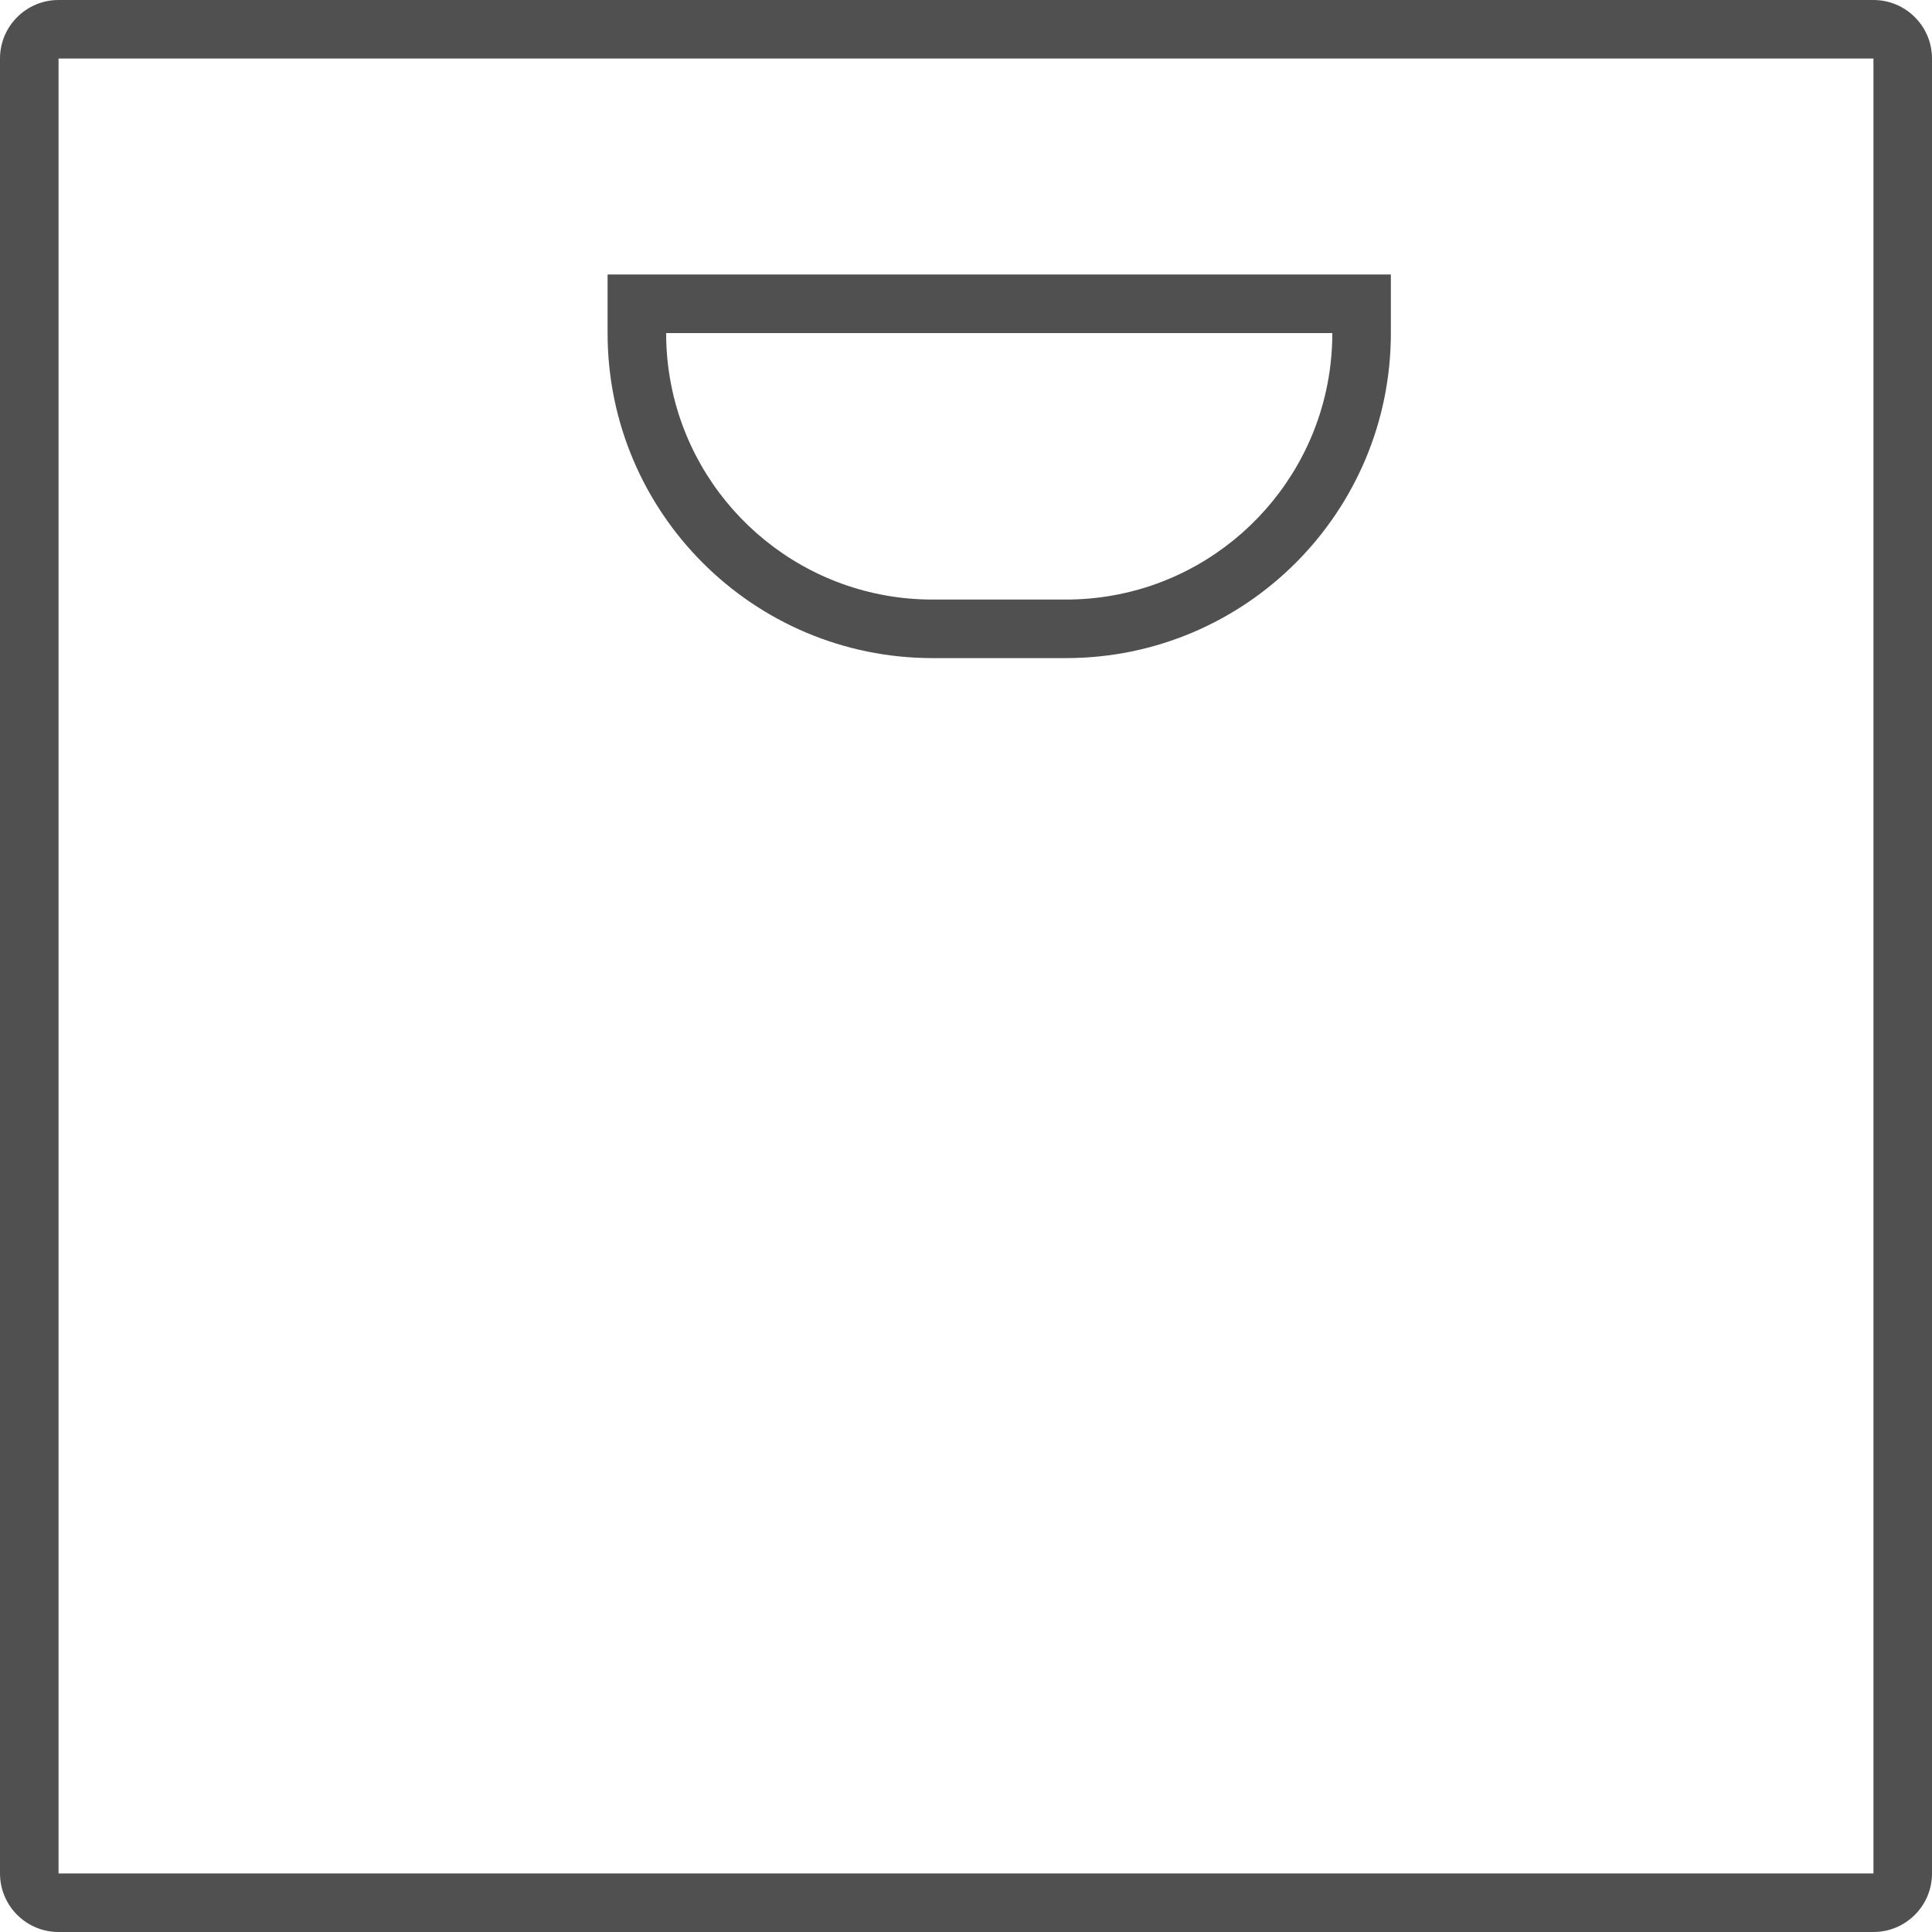
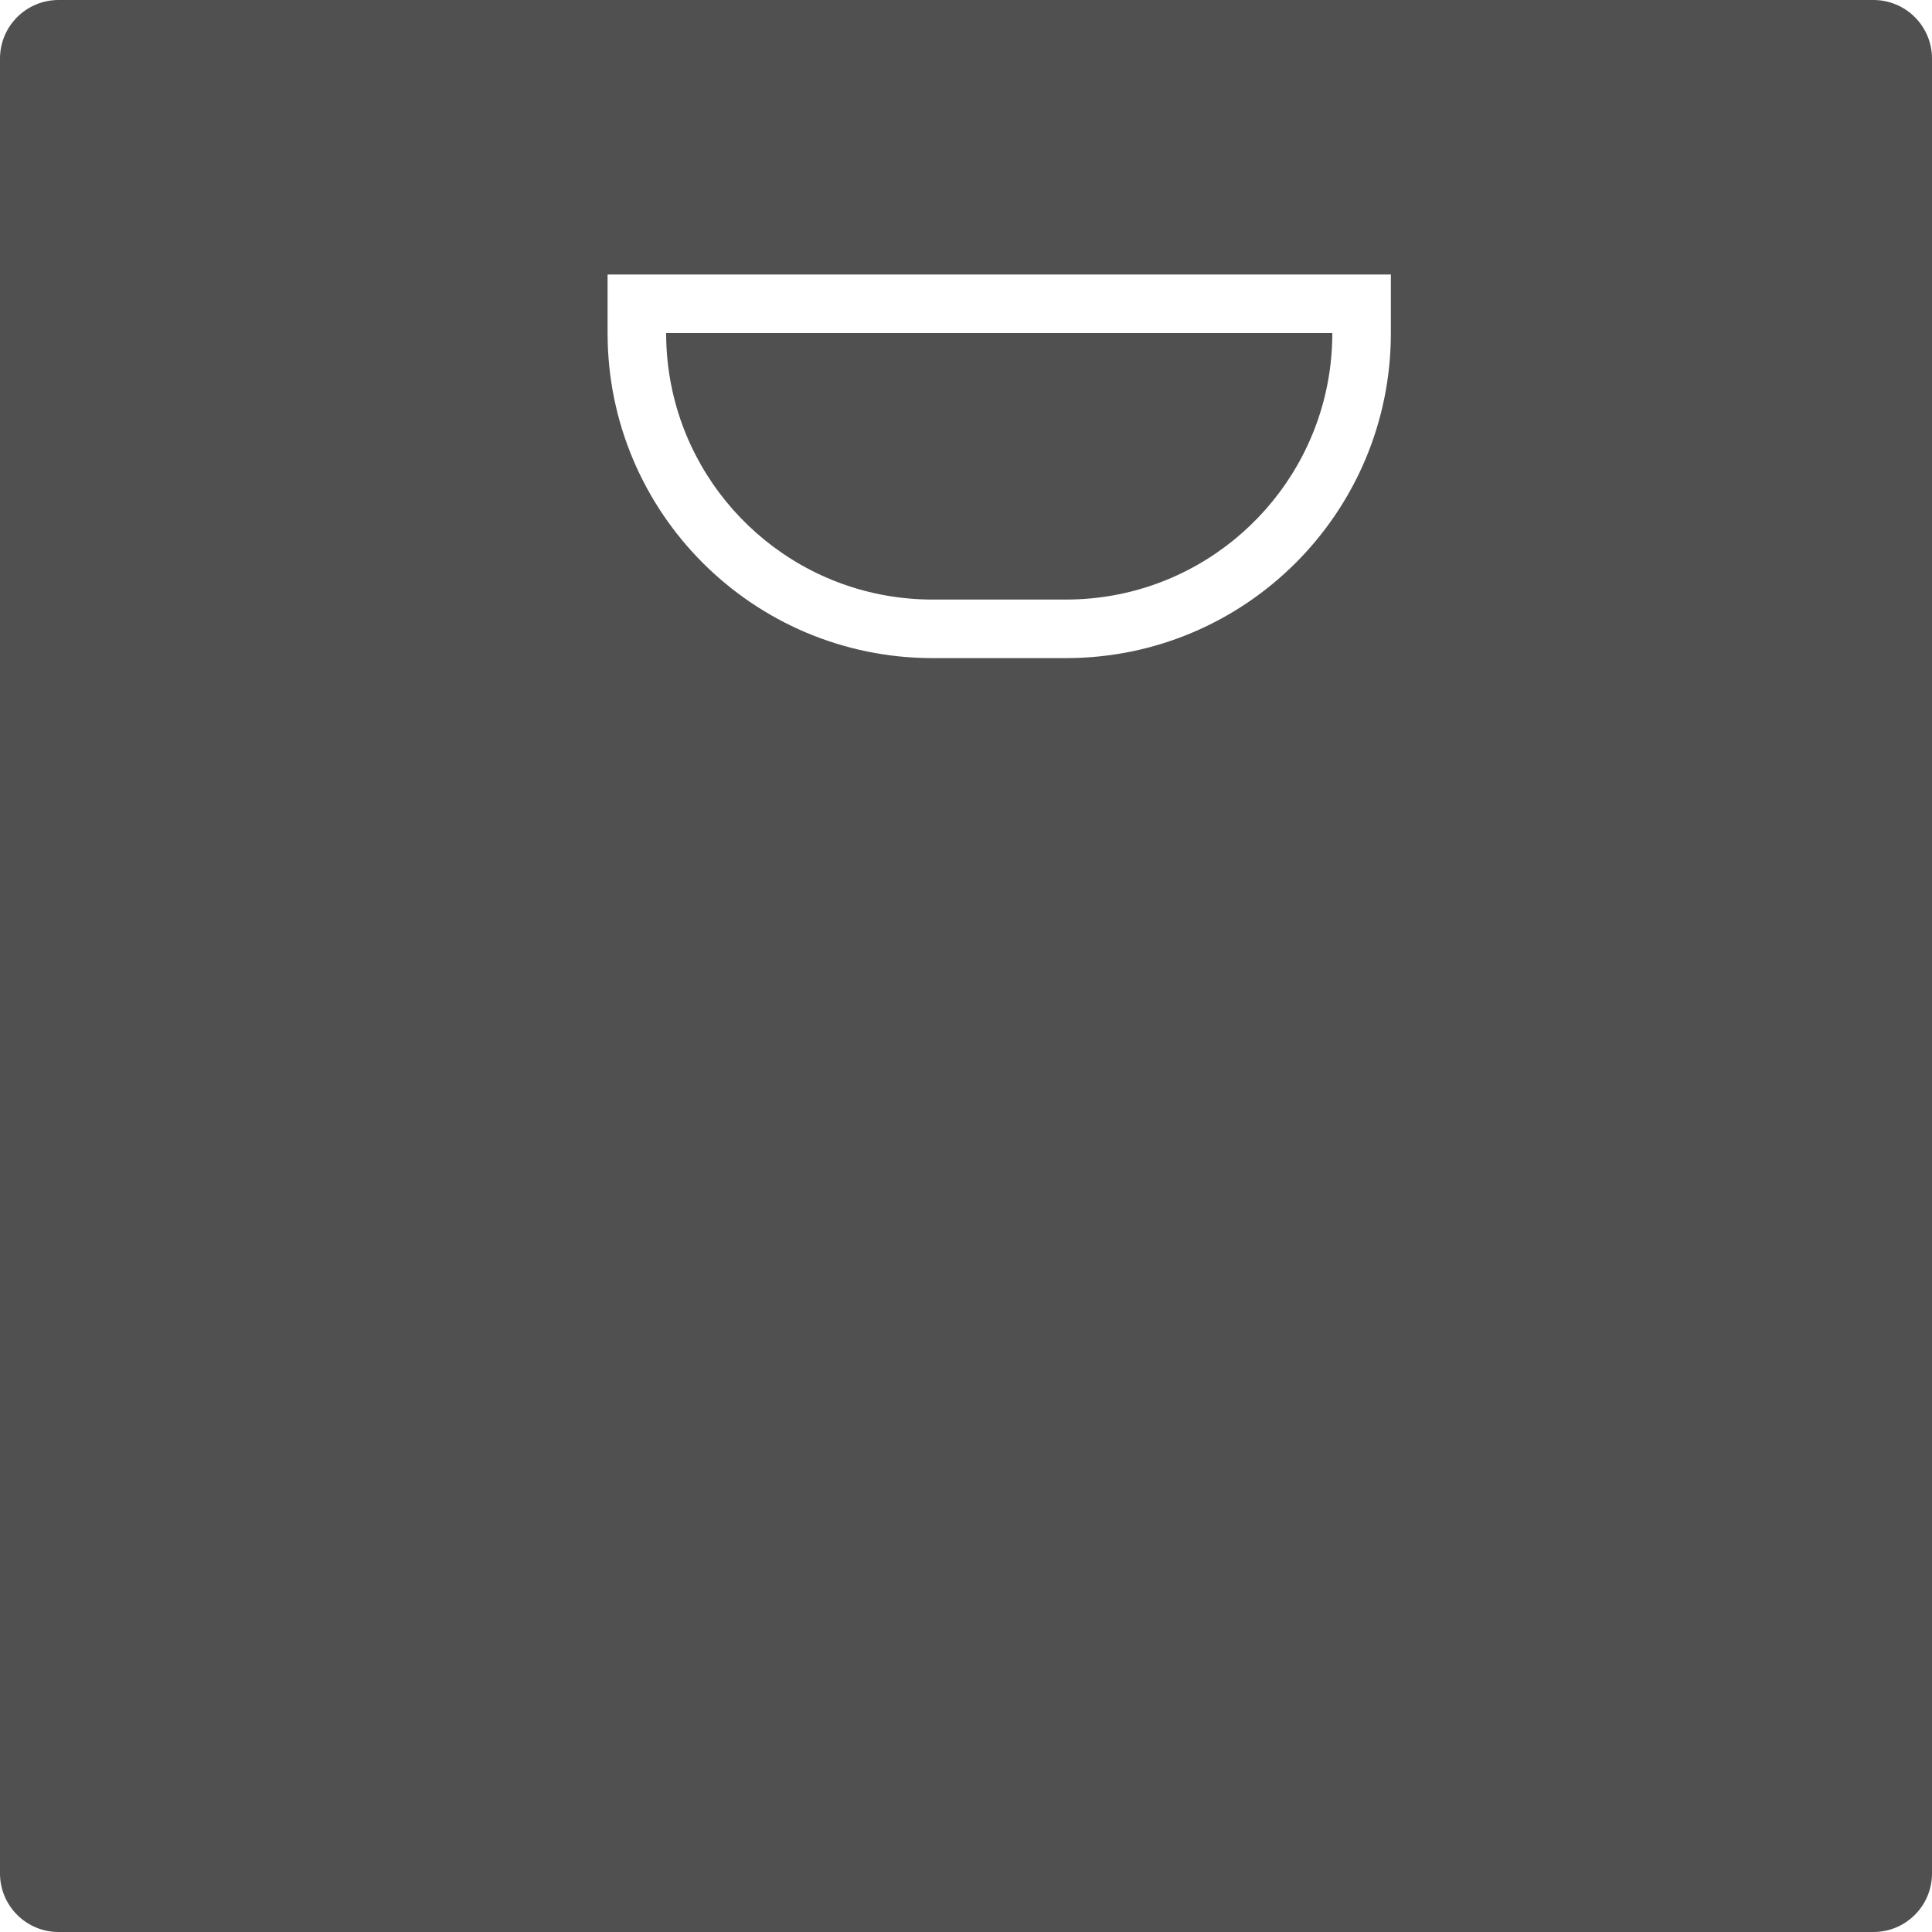
<svg xmlns="http://www.w3.org/2000/svg" width="33" height="33" viewBox="0 0 33 33" fill="none">
-   <path fill-rule="evenodd" clip-rule="evenodd" d="M10.378 4.689H23.757V5.689C23.757 8.755 21.272 11.241 18.206 11.241H15.93C12.864 11.241 10.378 8.755 10.378 5.689V4.689ZM1 1V32H32V1L1 1ZM11.488 6.689C11.416 6.367 11.378 6.033 11.378 5.689H22.757C22.757 6.033 22.719 6.367 22.647 6.689C22.191 8.722 20.376 10.241 18.206 10.241H15.93C13.759 10.241 11.944 8.722 11.488 6.689ZM0 1C0 0.448 0.448 0 1 0H32C32.552 0 33 0.448 33 1V32C33 32.552 32.552 33 32 33H1C0.448 33 0 32.552 0 32V1Z" fill="#505050" />
+   <path fill-rule="evenodd" clip-rule="evenodd" d="M10.378 4.689H23.757V5.689C23.757 8.755 21.272 11.241 18.206 11.241H15.93C12.864 11.241 10.378 8.755 10.378 5.689V4.689ZM1 1H32V1L1 1ZM11.488 6.689C11.416 6.367 11.378 6.033 11.378 5.689H22.757C22.757 6.033 22.719 6.367 22.647 6.689C22.191 8.722 20.376 10.241 18.206 10.241H15.93C13.759 10.241 11.944 8.722 11.488 6.689ZM0 1C0 0.448 0.448 0 1 0H32C32.552 0 33 0.448 33 1V32C33 32.552 32.552 33 32 33H1C0.448 33 0 32.552 0 32V1Z" fill="#505050" />
</svg>